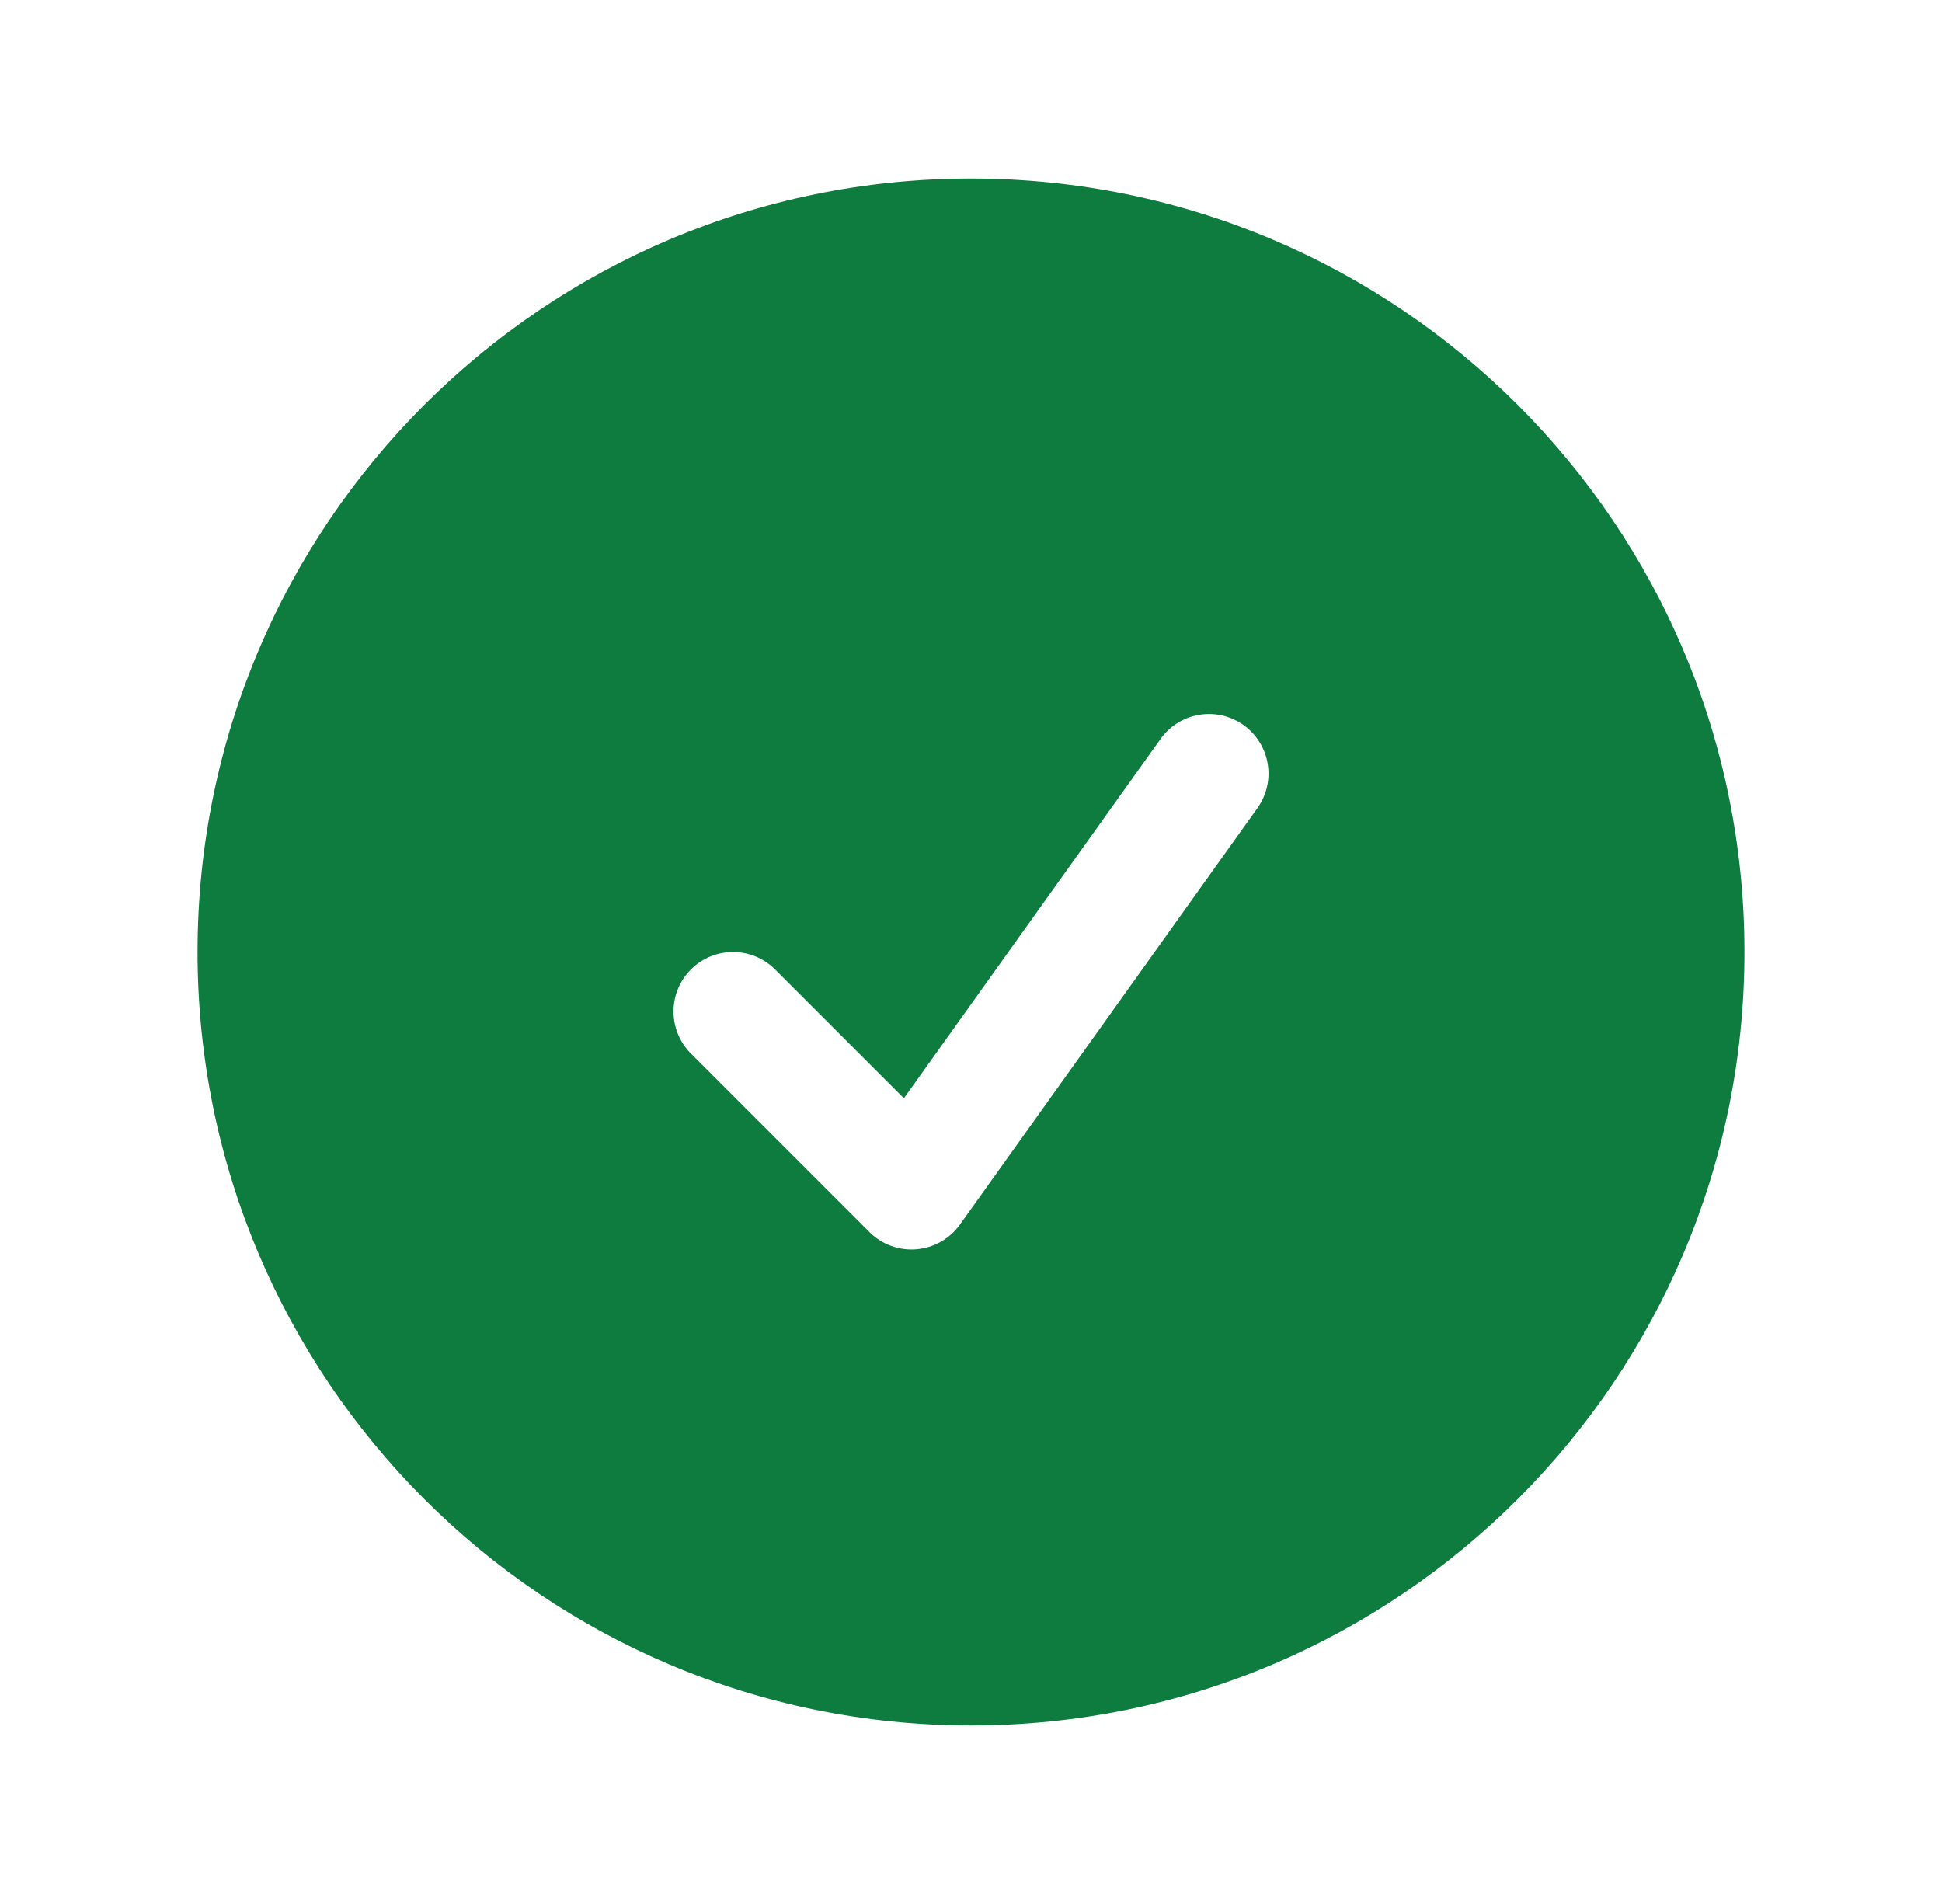
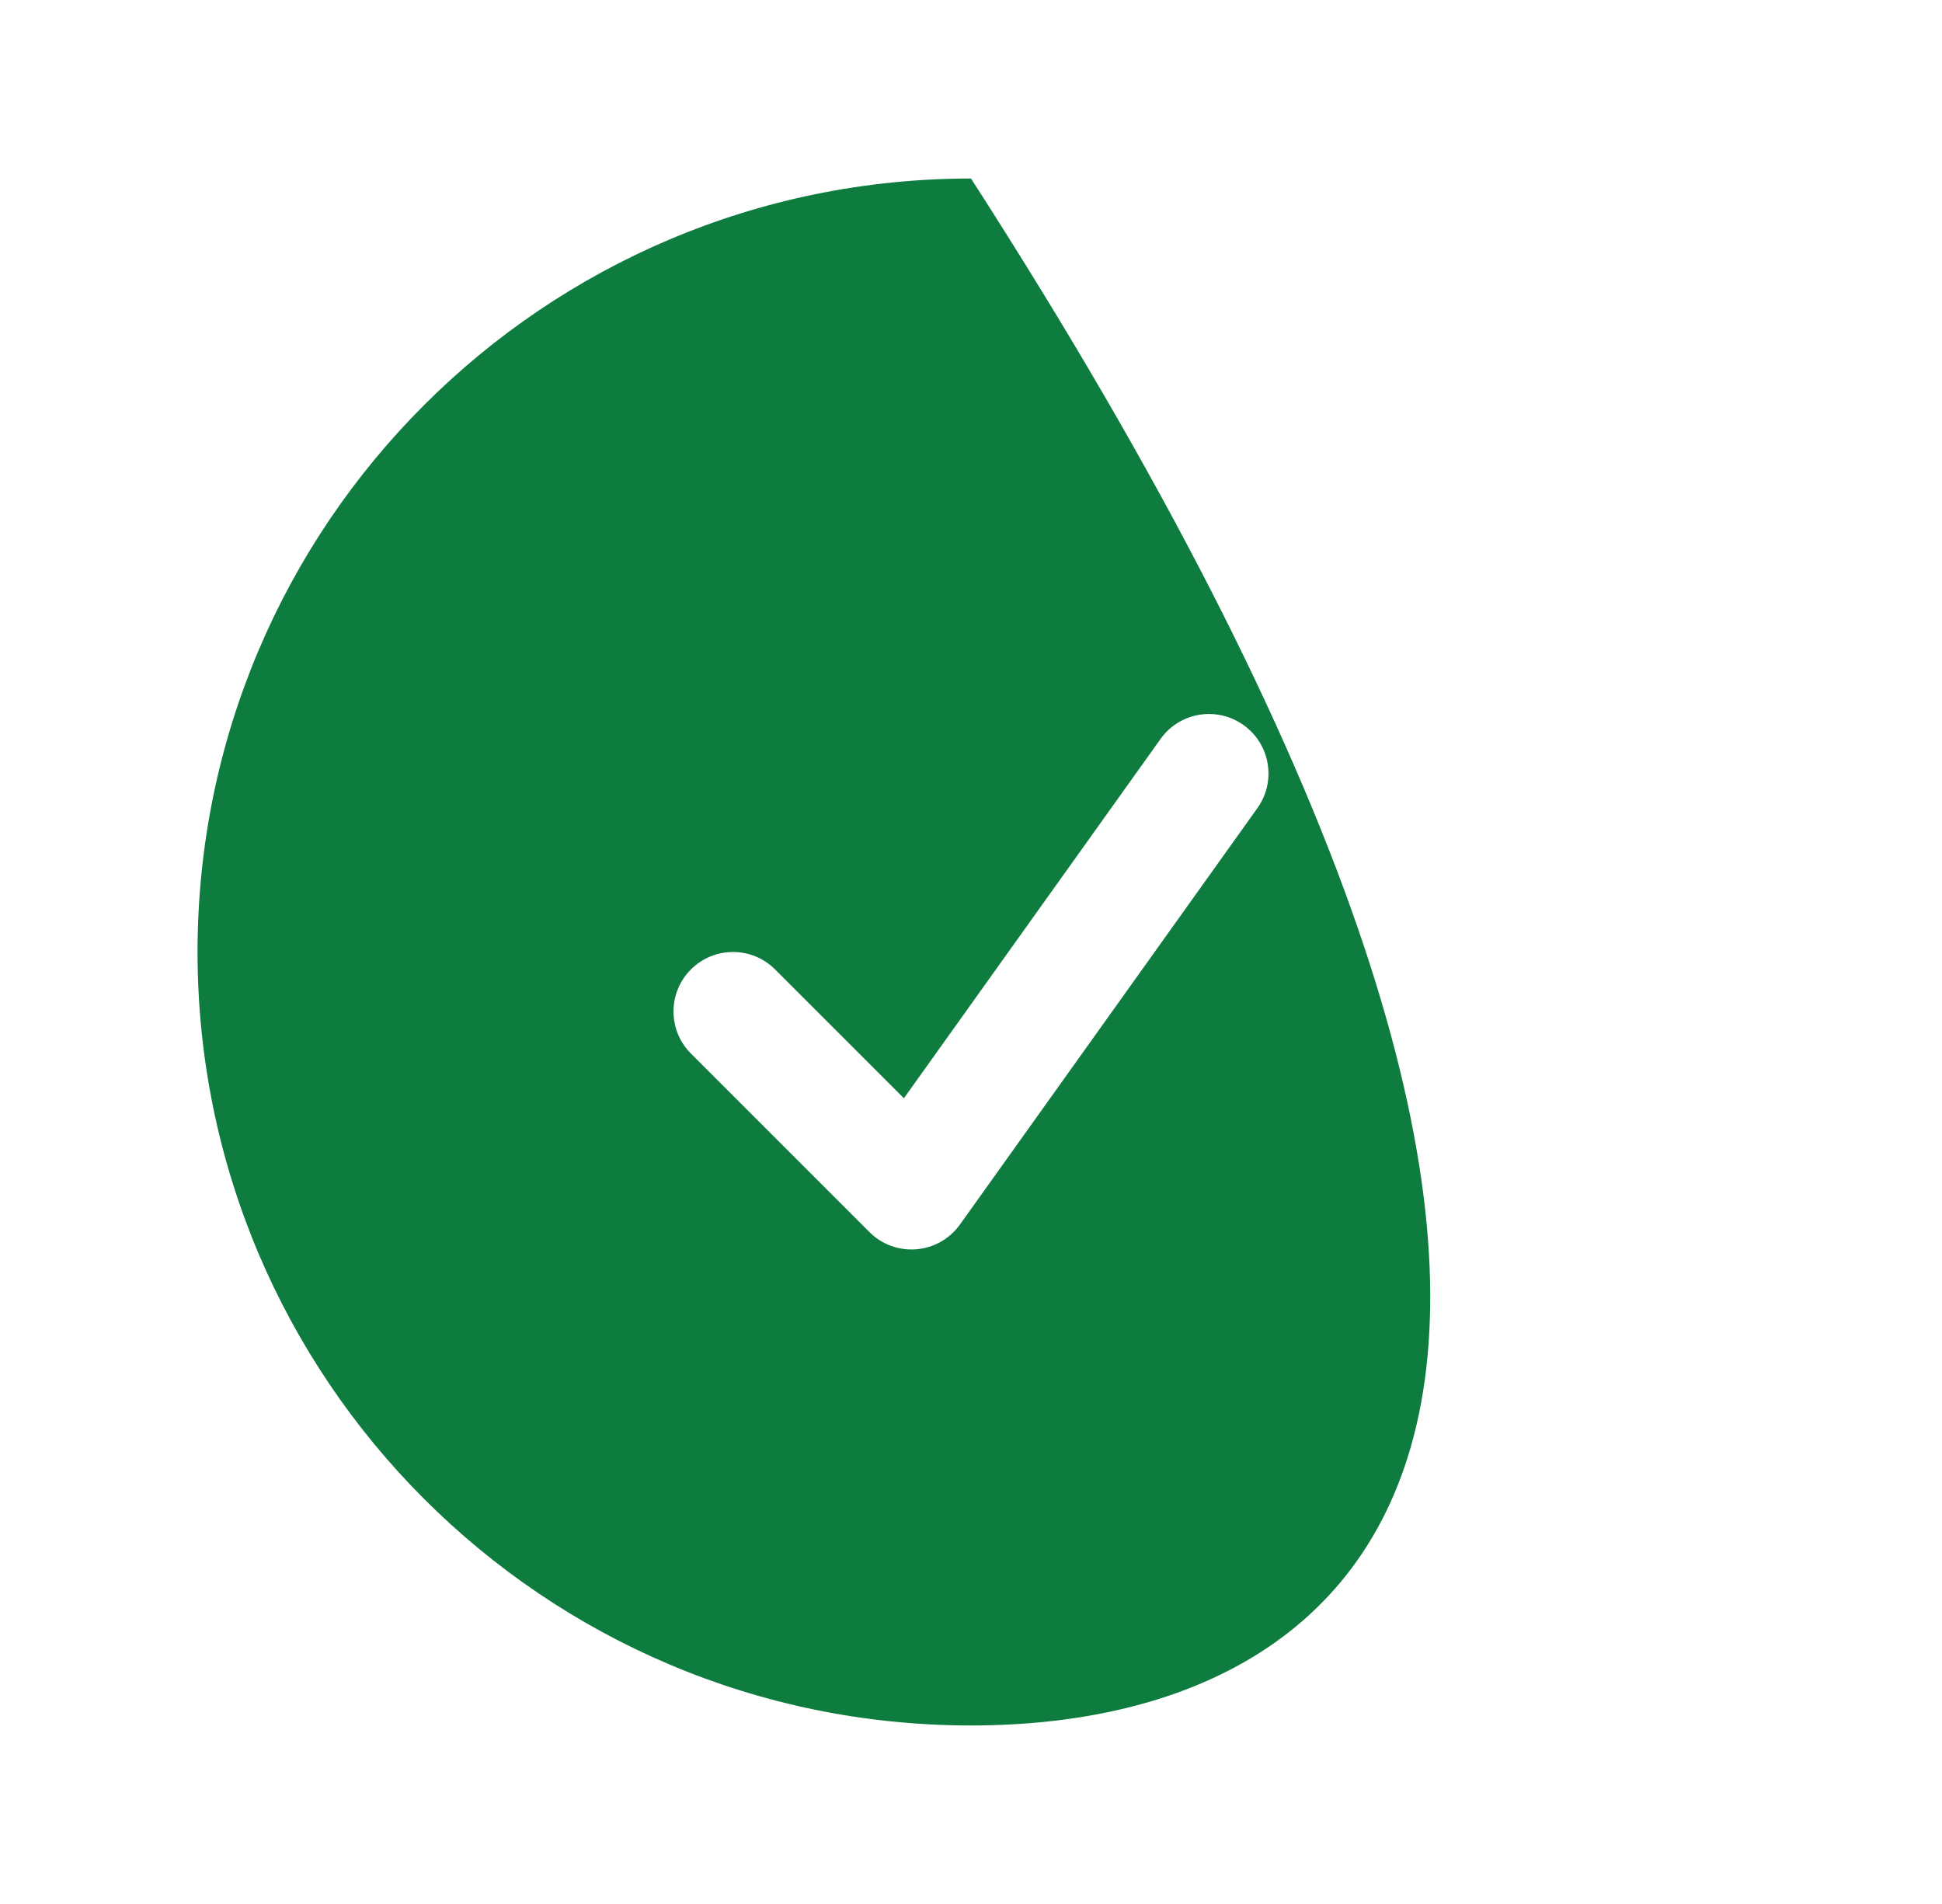
<svg xmlns="http://www.w3.org/2000/svg" width="51" height="50" viewBox="0 0 51 50" fill="none">
-   <path fill-rule="evenodd" clip-rule="evenodd" d="M5.188 25C5.188 13.782 14.282 4.688 25.5 4.688C36.718 4.688 45.812 13.782 45.812 25C45.812 36.218 36.718 45.312 25.5 45.312C14.282 45.312 5.188 36.218 5.188 25ZM33.022 21.221C33.523 20.518 33.36 19.543 32.658 19.041C31.956 18.54 30.98 18.702 30.479 19.404L23.738 28.841L20.355 25.458C19.745 24.848 18.755 24.848 18.145 25.458C17.535 26.068 17.535 27.057 18.145 27.667L22.833 32.355C23.157 32.68 23.609 32.845 24.066 32.807C24.524 32.769 24.942 32.532 25.209 32.158L33.022 21.221Z" fill="#0E7C3F" />
+   <path fill-rule="evenodd" clip-rule="evenodd" d="M5.188 25C5.188 13.782 14.282 4.688 25.5 4.688C45.812 36.218 36.718 45.312 25.5 45.312C14.282 45.312 5.188 36.218 5.188 25ZM33.022 21.221C33.523 20.518 33.36 19.543 32.658 19.041C31.956 18.54 30.98 18.702 30.479 19.404L23.738 28.841L20.355 25.458C19.745 24.848 18.755 24.848 18.145 25.458C17.535 26.068 17.535 27.057 18.145 27.667L22.833 32.355C23.157 32.68 23.609 32.845 24.066 32.807C24.524 32.769 24.942 32.532 25.209 32.158L33.022 21.221Z" fill="#0E7C3F" />
</svg>